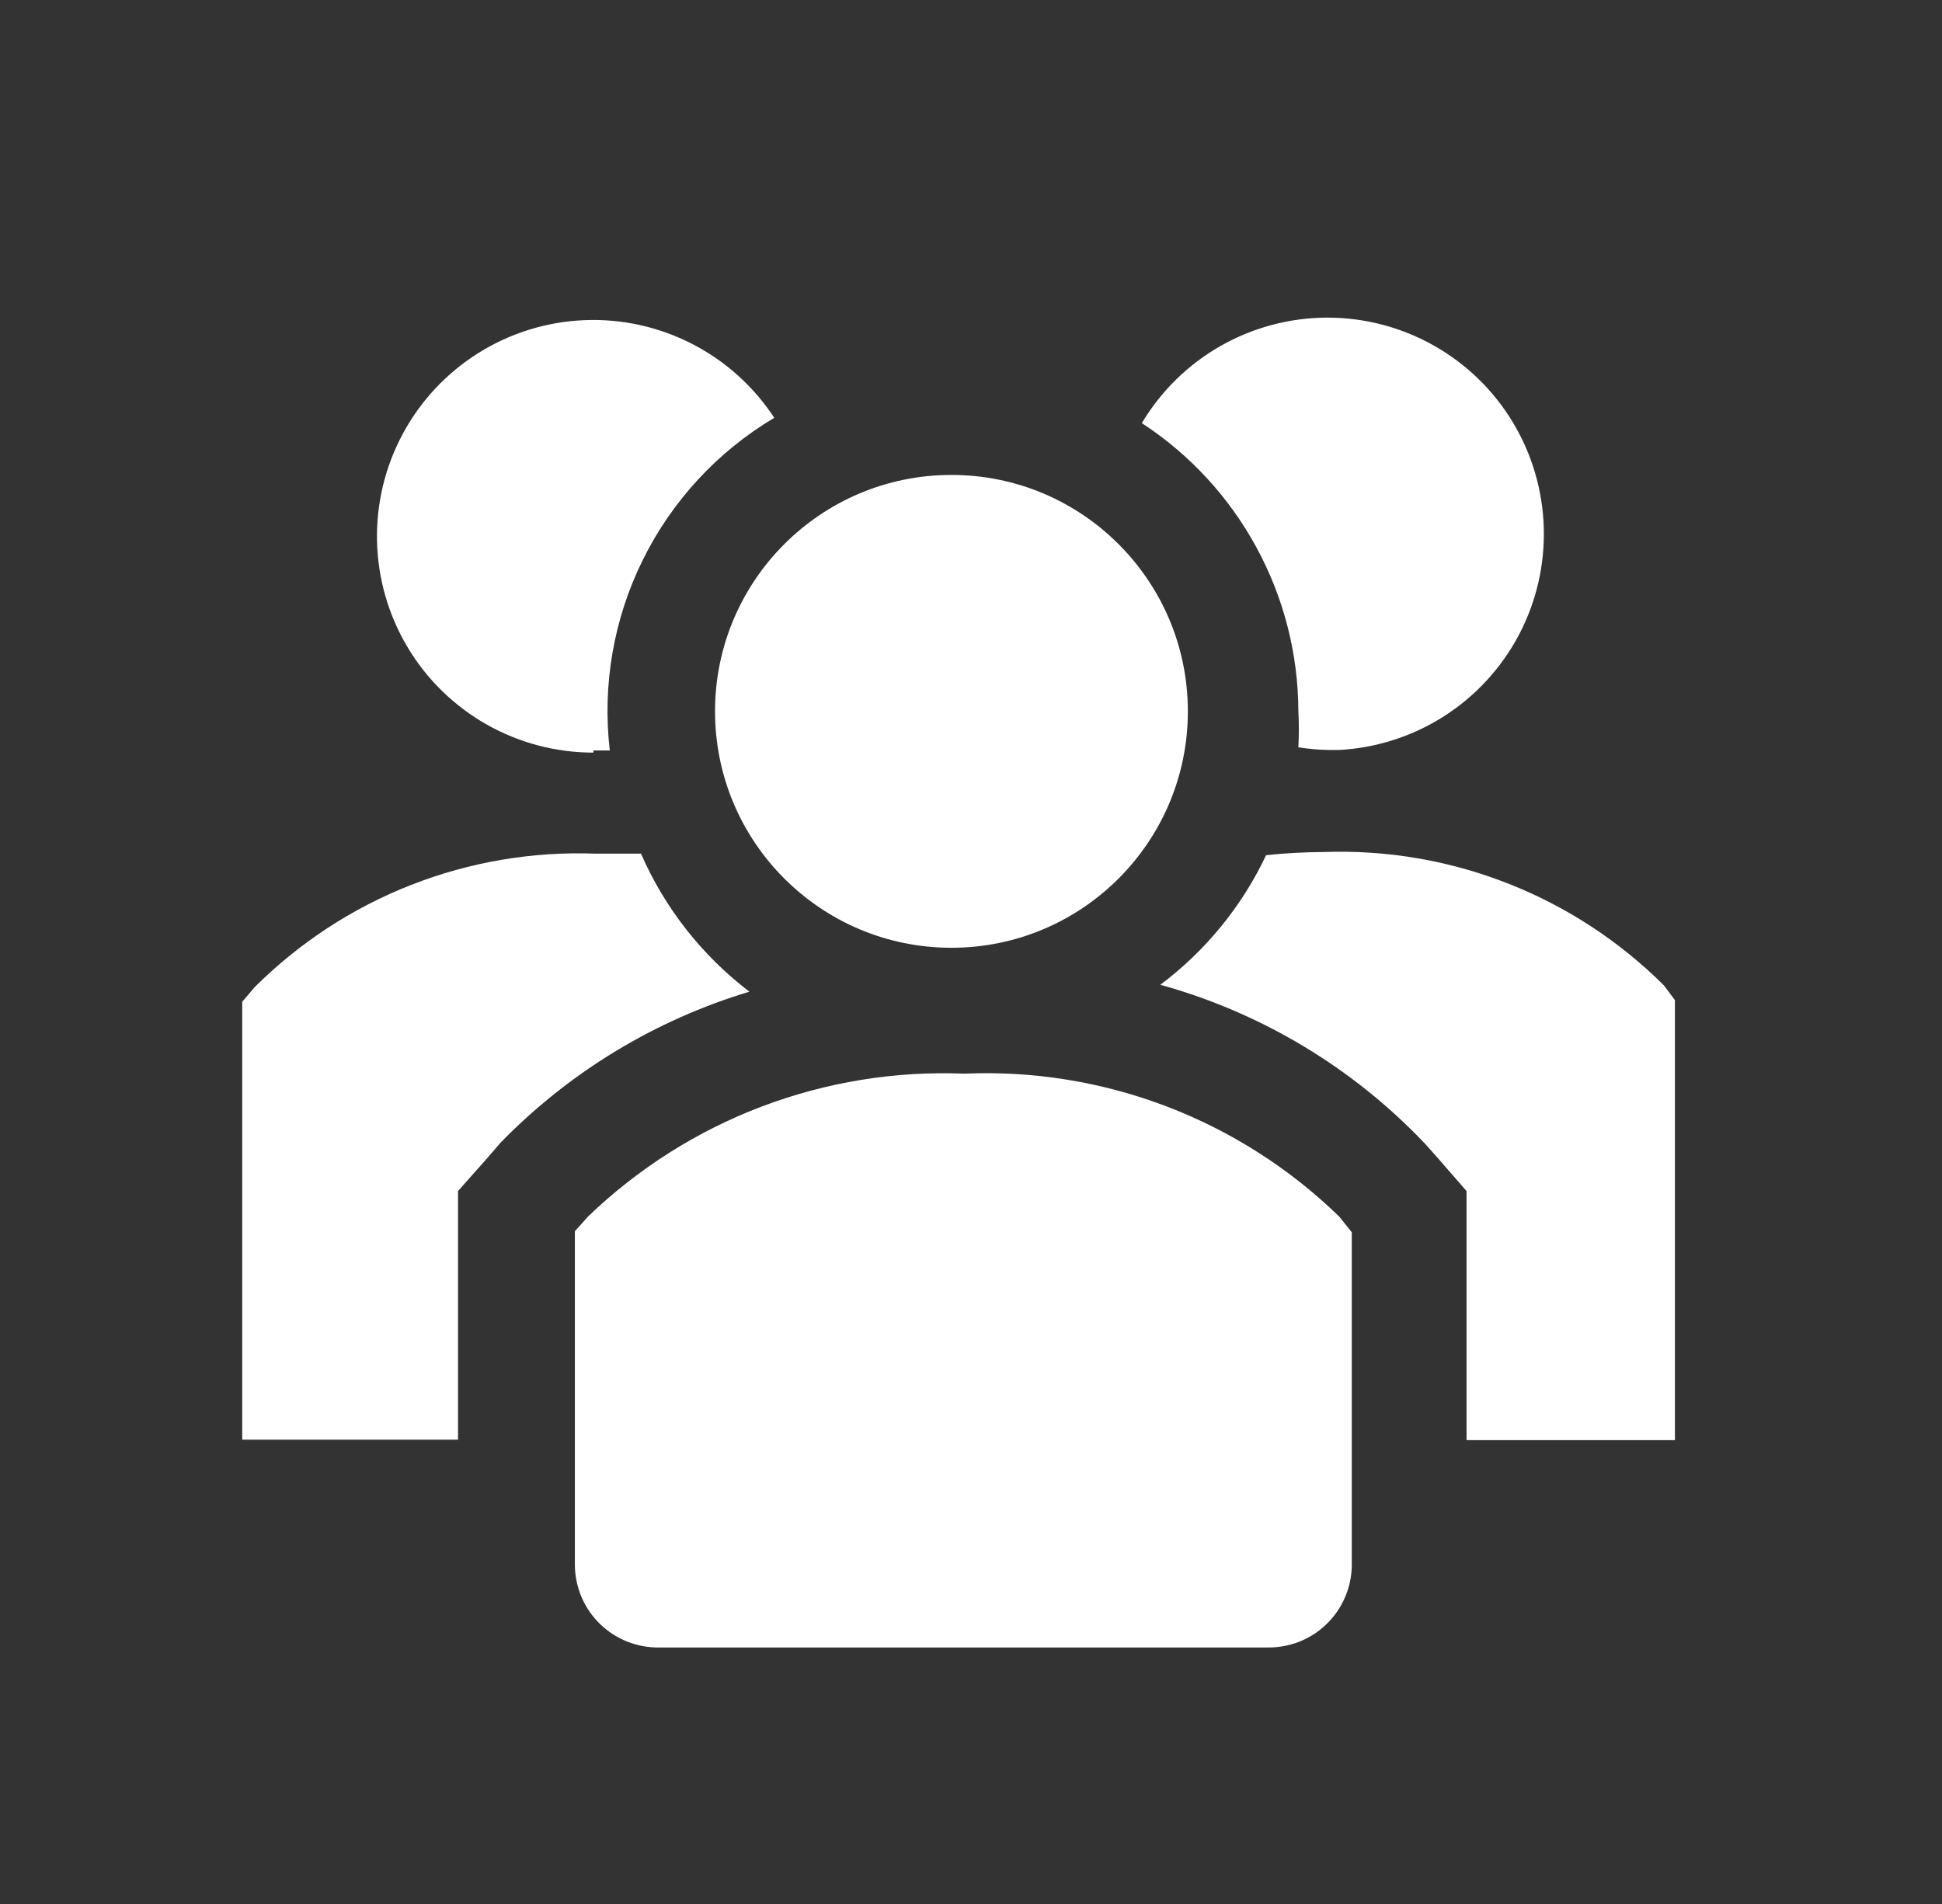
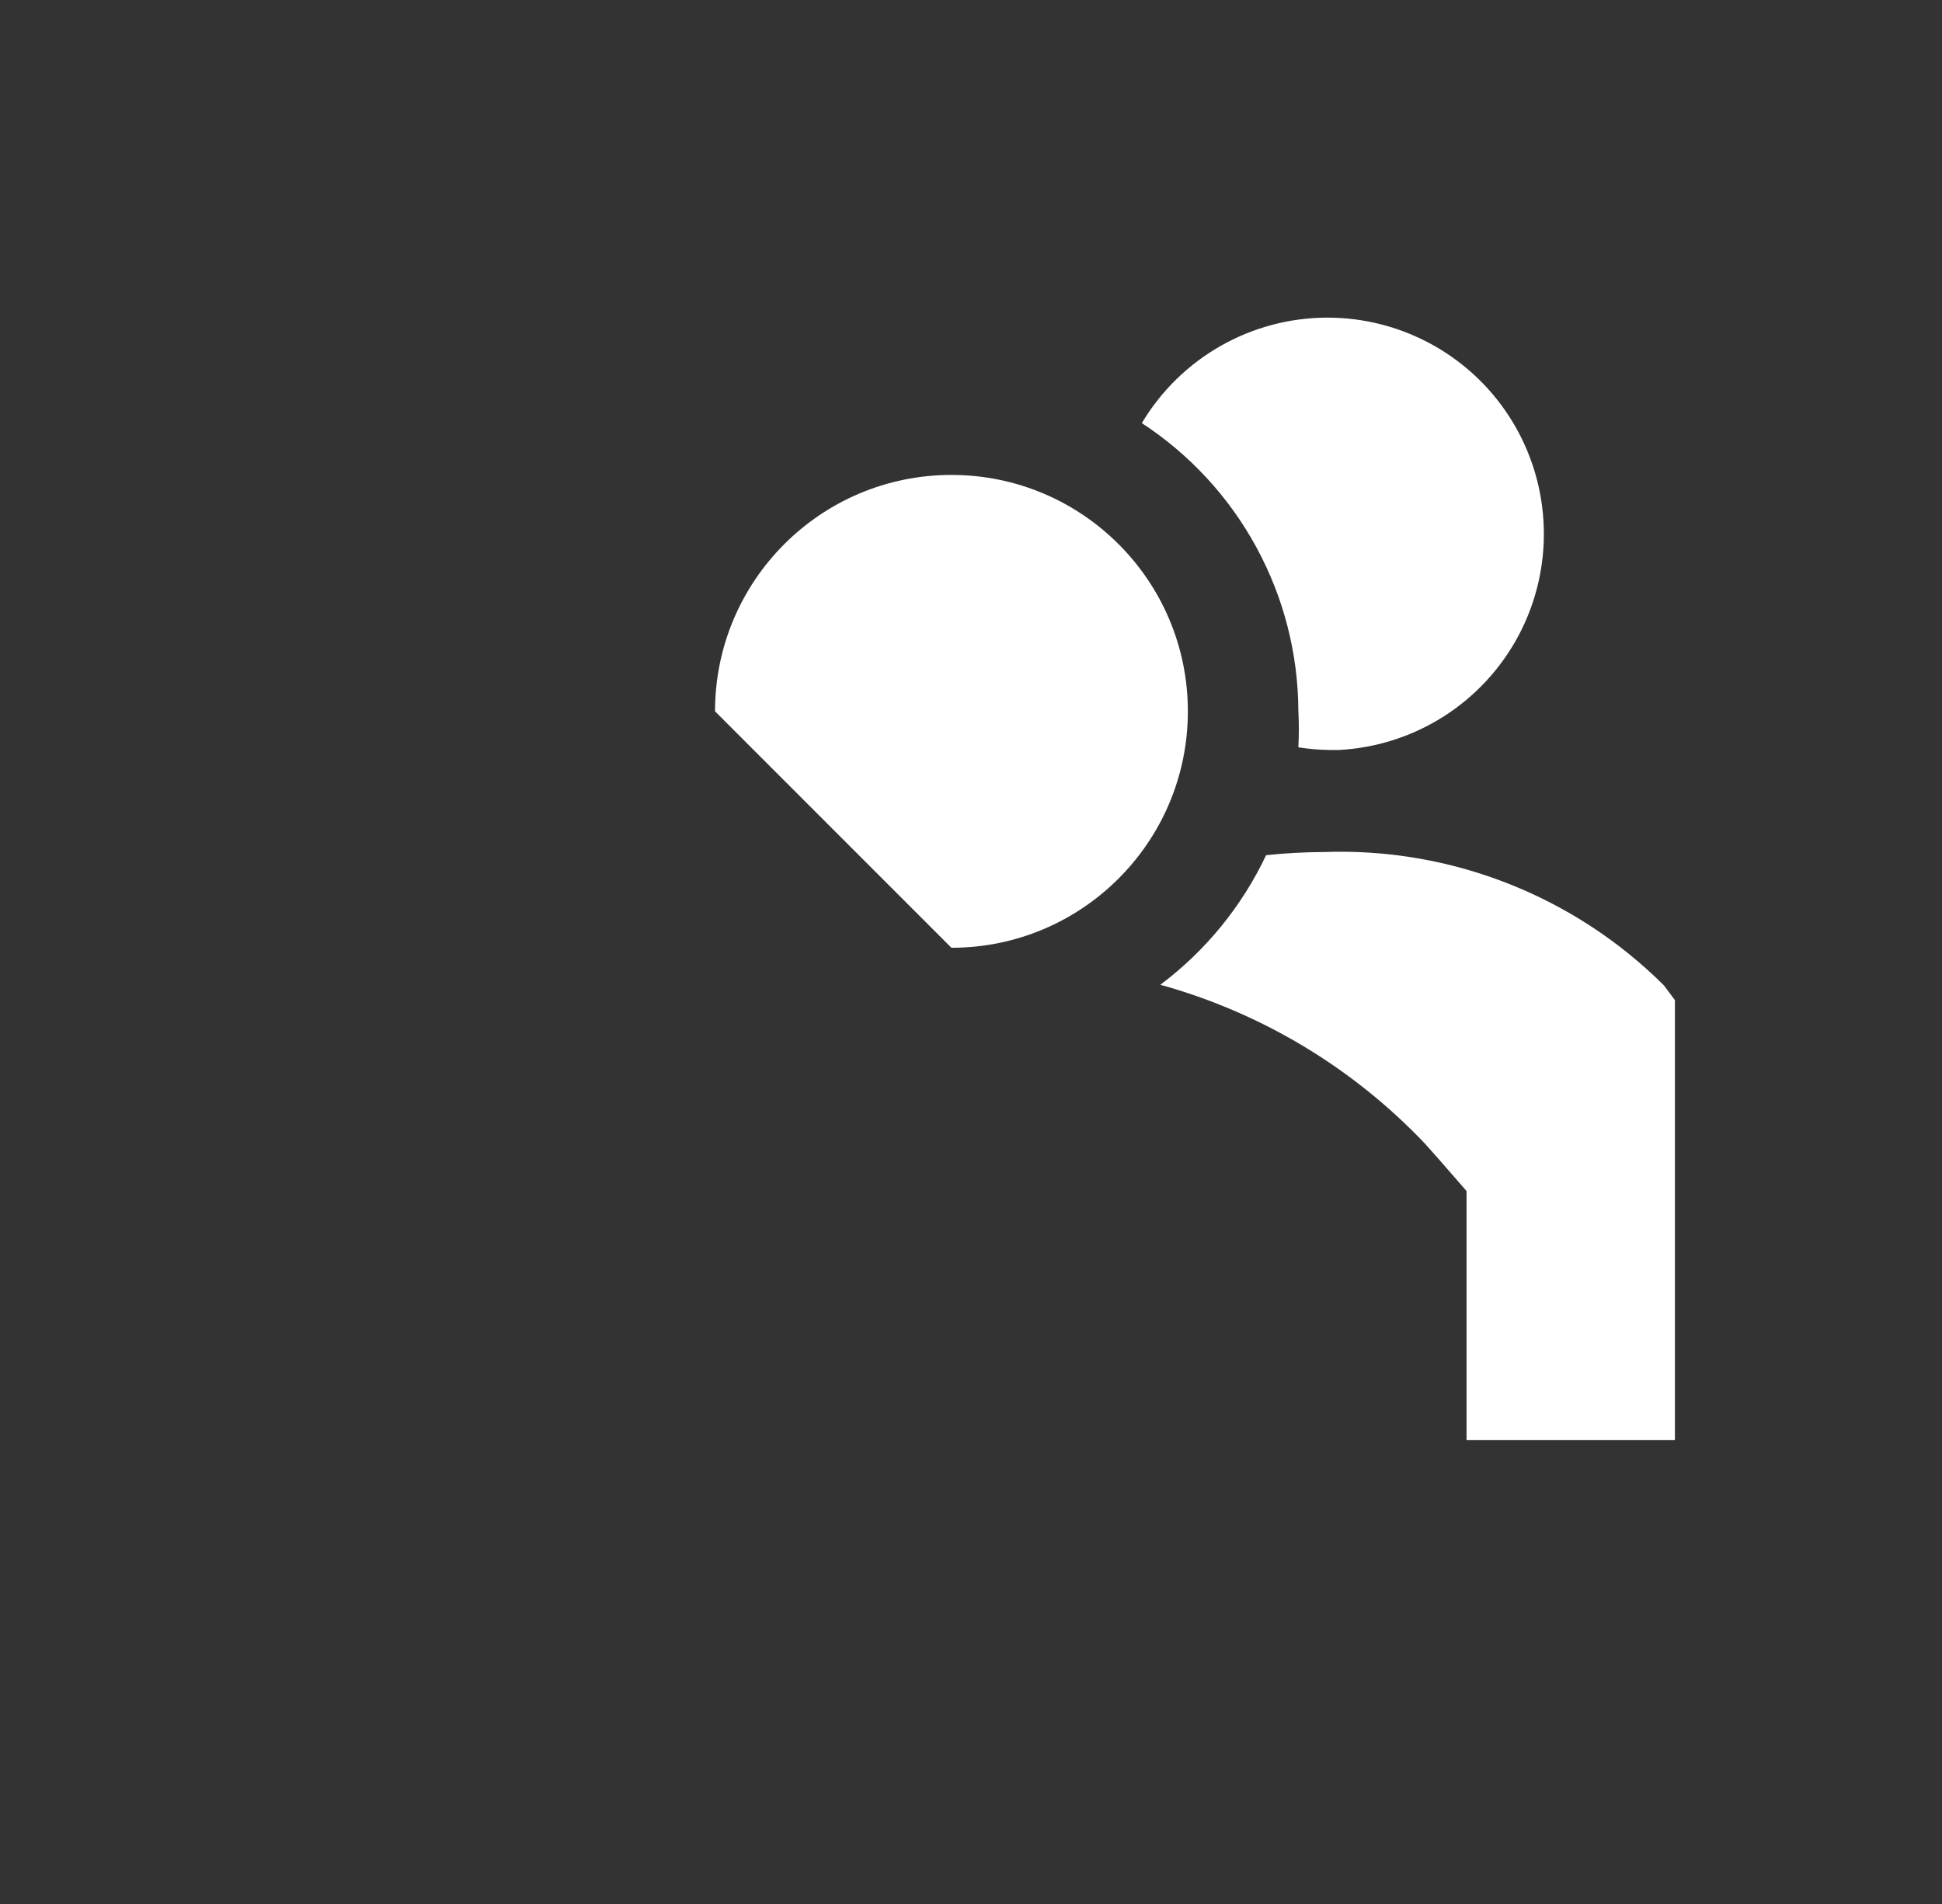
<svg xmlns="http://www.w3.org/2000/svg" width="51" height="50" viewBox="0 0 51 50" fill="none">
  <rect x="0" y="0" width="51" height="50" fill="#333333" stroke="none" />
  <g clip-path="url(#clip0_54_165)">
-     <path d="M16.833 22.417H15.625C13.976 22.357 12.332 22.637 10.796 23.239C9.26 23.841 7.864 24.753 6.694 25.917L6.361 26.306V37.806H12.028V31.278L12.792 30.417L13.139 30.014C14.947 28.156 17.198 26.789 19.68 26.042C18.438 25.096 17.458 23.848 16.833 22.417Z" fill="white" />
    <path d="M43.695 25.875C42.525 24.711 41.129 23.799 39.593 23.198C38.057 22.595 36.413 22.315 34.764 22.375C34.258 22.377 33.753 22.404 33.25 22.458C32.614 23.801 31.661 24.969 30.472 25.861C33.122 26.594 35.523 28.035 37.417 30.028L37.764 30.417L38.514 31.278V37.819H43.986V26.264L43.695 25.875Z" fill="white" />
-     <path d="M15.583 19.708H16.014C15.814 17.991 16.115 16.252 16.882 14.702C17.648 13.151 18.847 11.856 20.333 10.972C19.794 10.149 19.051 9.48 18.176 9.031C17.301 8.581 16.324 8.366 15.341 8.408C14.358 8.449 13.403 8.745 12.569 9.267C11.735 9.788 11.05 10.518 10.583 11.383C10.115 12.249 9.88 13.221 9.901 14.204C9.922 15.188 10.198 16.149 10.702 16.994C11.206 17.839 11.921 18.538 12.777 19.024C13.633 19.509 14.6 19.764 15.583 19.764V19.708Z" fill="white" />
    <path d="M34.097 18.667C34.114 18.986 34.114 19.306 34.097 19.625C34.364 19.667 34.633 19.691 34.903 19.695H35.167C36.146 19.642 37.095 19.337 37.922 18.809C38.749 18.281 39.424 17.548 39.884 16.682C40.343 15.815 40.57 14.844 40.542 13.864C40.515 12.883 40.234 11.926 39.728 11.087C39.221 10.247 38.505 9.553 37.65 9.072C36.795 8.591 35.831 8.339 34.85 8.341C33.869 8.344 32.906 8.6 32.053 9.086C31.201 9.571 30.489 10.269 29.986 11.111C31.243 11.932 32.277 13.052 32.994 14.371C33.712 15.689 34.091 17.165 34.097 18.667Z" fill="white" />
-     <path d="M24.986 24.889C28.415 24.889 31.195 22.109 31.195 18.68C31.195 15.252 28.415 12.472 24.986 12.472C21.557 12.472 18.778 15.252 18.778 18.68C18.778 22.109 21.557 24.889 24.986 24.889Z" fill="white" />
-     <path d="M25.32 28.195C23.506 28.121 21.696 28.416 19.999 29.06C18.302 29.705 16.753 30.686 15.445 31.945L15.097 32.333V41.125C15.103 41.411 15.165 41.694 15.279 41.956C15.394 42.219 15.559 42.456 15.765 42.655C15.972 42.853 16.215 43.01 16.482 43.114C16.749 43.218 17.033 43.269 17.32 43.264H33.278C33.564 43.269 33.849 43.218 34.116 43.114C34.382 43.01 34.626 42.853 34.832 42.655C35.038 42.456 35.204 42.219 35.318 41.956C35.433 41.694 35.495 41.411 35.5 41.125V32.361L35.167 31.945C33.867 30.682 32.324 29.698 30.63 29.053C28.937 28.408 27.13 28.116 25.32 28.195Z" fill="white" />
+     <path d="M24.986 24.889C28.415 24.889 31.195 22.109 31.195 18.68C31.195 15.252 28.415 12.472 24.986 12.472C21.557 12.472 18.778 15.252 18.778 18.68Z" fill="white" />
  </g>
  <defs>
    <clipPath id="clip0_54_165">
      <rect width="50" height="50" fill="white" transform="translate(0.167)" />
    </clipPath>
  </defs>
</svg>